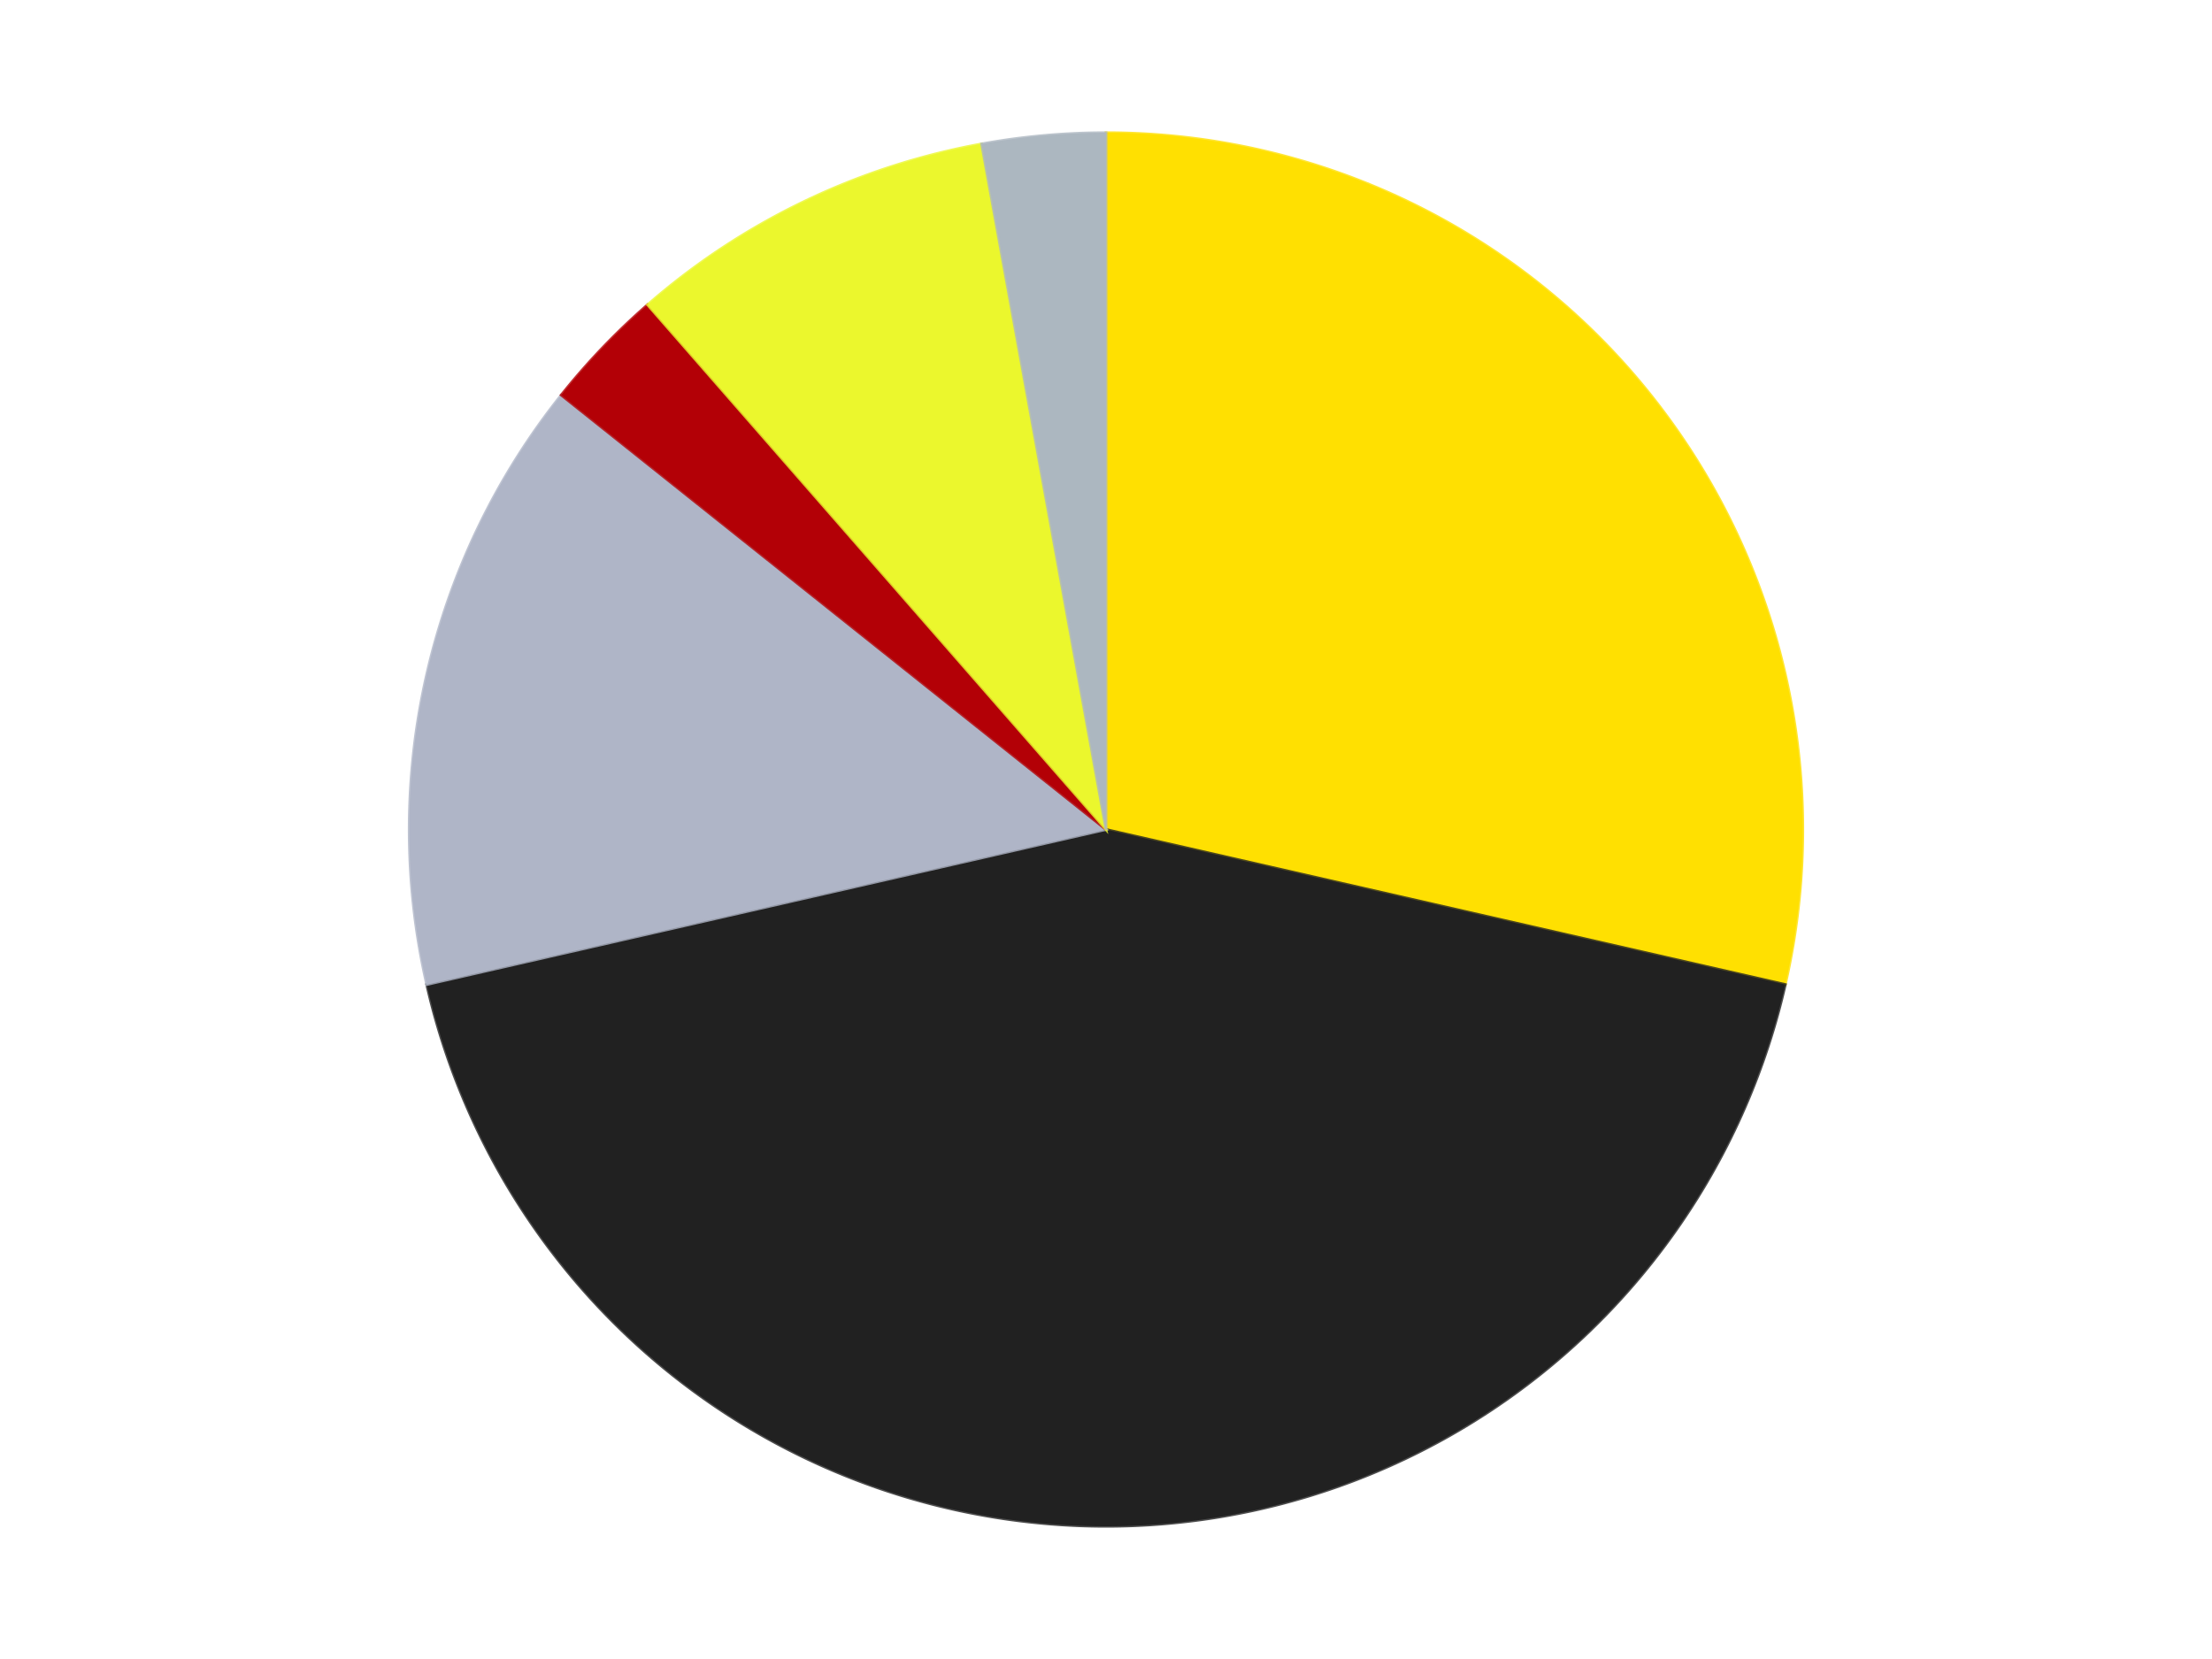
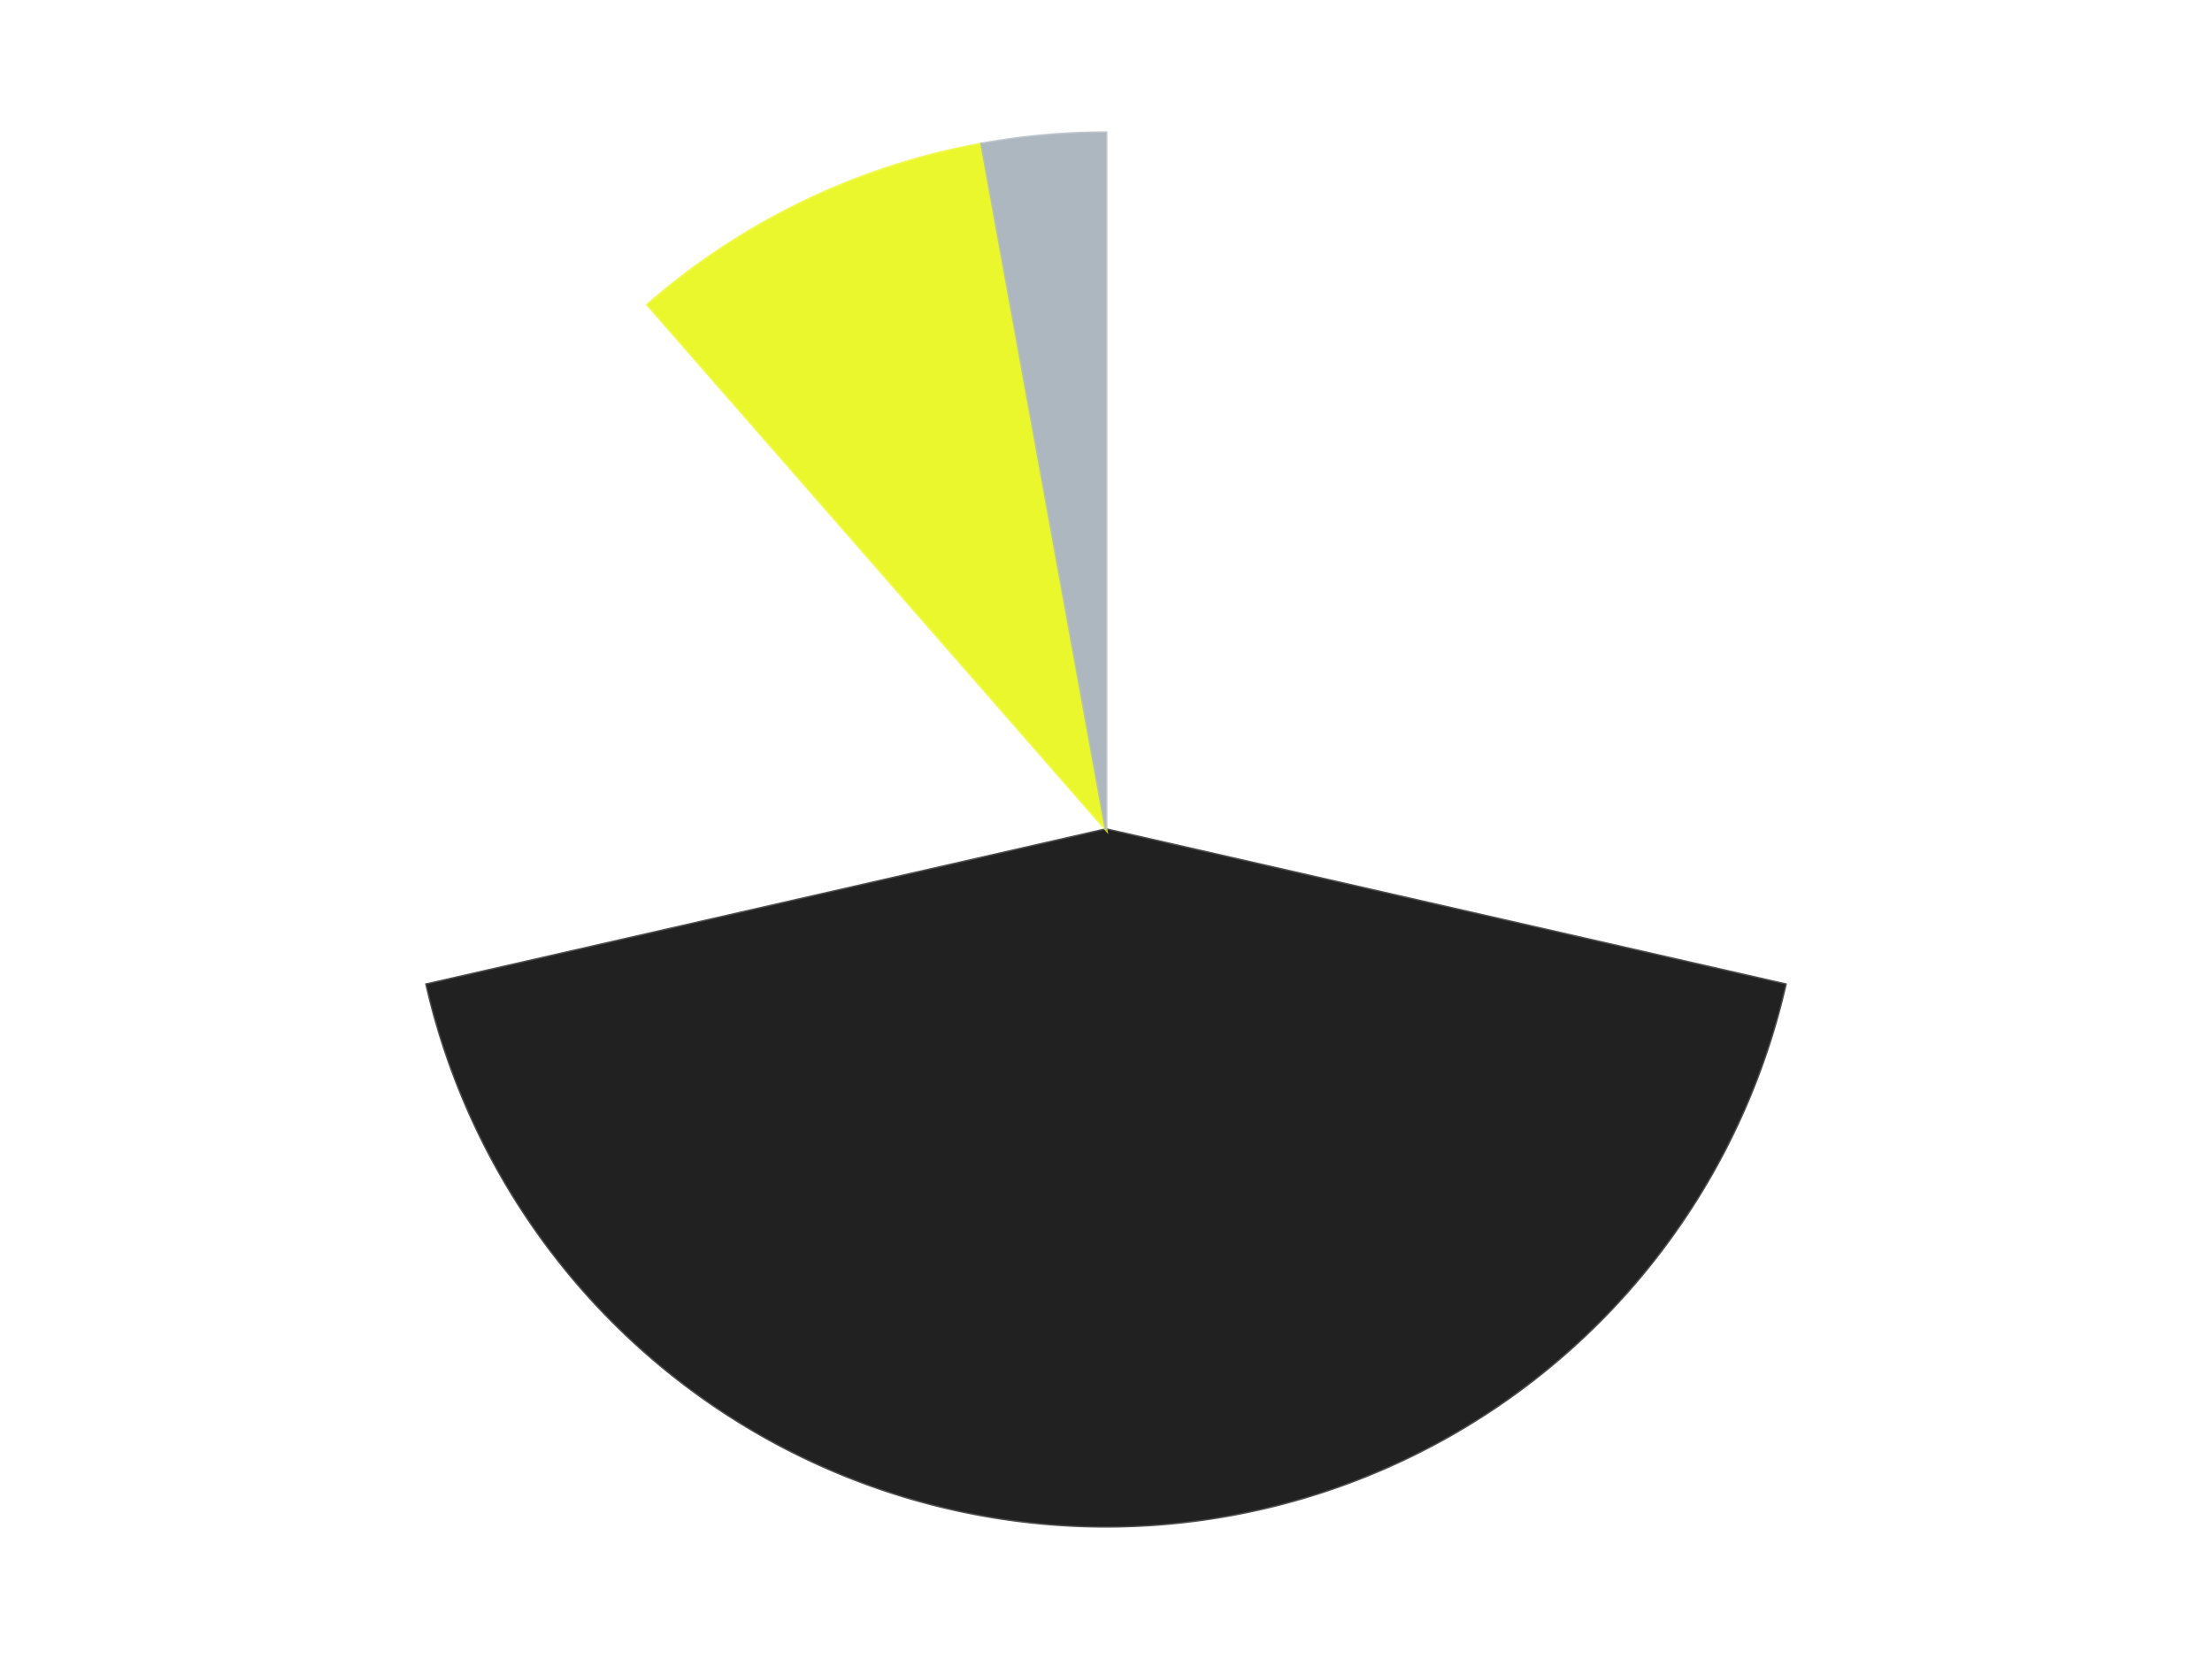
<svg xmlns="http://www.w3.org/2000/svg" xmlns:xlink="http://www.w3.org/1999/xlink" id="chart-f7dc83bb-1069-4409-b6e9-96c4cd54cf22" class="pygal-chart" viewBox="0 0 800 600">
  <defs>
    <style type="text/css">#chart-f7dc83bb-1069-4409-b6e9-96c4cd54cf22{-webkit-user-select:none;-webkit-font-smoothing:antialiased;font-family:Consolas,"Liberation Mono",Menlo,Courier,monospace}#chart-f7dc83bb-1069-4409-b6e9-96c4cd54cf22 .title{font-family:Consolas,"Liberation Mono",Menlo,Courier,monospace;font-size:16px}#chart-f7dc83bb-1069-4409-b6e9-96c4cd54cf22 .legends .legend text{font-family:Consolas,"Liberation Mono",Menlo,Courier,monospace;font-size:14px}#chart-f7dc83bb-1069-4409-b6e9-96c4cd54cf22 .axis text{font-family:Consolas,"Liberation Mono",Menlo,Courier,monospace;font-size:10px}#chart-f7dc83bb-1069-4409-b6e9-96c4cd54cf22 .axis text.major{font-family:Consolas,"Liberation Mono",Menlo,Courier,monospace;font-size:10px}#chart-f7dc83bb-1069-4409-b6e9-96c4cd54cf22 .text-overlay text.value{font-family:Consolas,"Liberation Mono",Menlo,Courier,monospace;font-size:16px}#chart-f7dc83bb-1069-4409-b6e9-96c4cd54cf22 .text-overlay text.label{font-family:Consolas,"Liberation Mono",Menlo,Courier,monospace;font-size:10px}#chart-f7dc83bb-1069-4409-b6e9-96c4cd54cf22 .tooltip{font-family:Consolas,"Liberation Mono",Menlo,Courier,monospace;font-size:14px}#chart-f7dc83bb-1069-4409-b6e9-96c4cd54cf22 text.no_data{font-family:Consolas,"Liberation Mono",Menlo,Courier,monospace;font-size:64px}
#chart-f7dc83bb-1069-4409-b6e9-96c4cd54cf22{background-color:transparent}#chart-f7dc83bb-1069-4409-b6e9-96c4cd54cf22 path,#chart-f7dc83bb-1069-4409-b6e9-96c4cd54cf22 line,#chart-f7dc83bb-1069-4409-b6e9-96c4cd54cf22 rect,#chart-f7dc83bb-1069-4409-b6e9-96c4cd54cf22 circle{-webkit-transition:150ms;-moz-transition:150ms;transition:150ms}#chart-f7dc83bb-1069-4409-b6e9-96c4cd54cf22 .graph &gt; .background{fill:transparent}#chart-f7dc83bb-1069-4409-b6e9-96c4cd54cf22 .plot &gt; .background{fill:transparent}#chart-f7dc83bb-1069-4409-b6e9-96c4cd54cf22 .graph{fill:rgba(0,0,0,.87)}#chart-f7dc83bb-1069-4409-b6e9-96c4cd54cf22 text.no_data{fill:rgba(0,0,0,1)}#chart-f7dc83bb-1069-4409-b6e9-96c4cd54cf22 .title{fill:rgba(0,0,0,1)}#chart-f7dc83bb-1069-4409-b6e9-96c4cd54cf22 .legends .legend text{fill:rgba(0,0,0,.87)}#chart-f7dc83bb-1069-4409-b6e9-96c4cd54cf22 .legends .legend:hover text{fill:rgba(0,0,0,1)}#chart-f7dc83bb-1069-4409-b6e9-96c4cd54cf22 .axis .line{stroke:rgba(0,0,0,1)}#chart-f7dc83bb-1069-4409-b6e9-96c4cd54cf22 .axis .guide.line{stroke:rgba(0,0,0,.54)}#chart-f7dc83bb-1069-4409-b6e9-96c4cd54cf22 .axis .major.line{stroke:rgba(0,0,0,.87)}#chart-f7dc83bb-1069-4409-b6e9-96c4cd54cf22 .axis text.major{fill:rgba(0,0,0,1)}#chart-f7dc83bb-1069-4409-b6e9-96c4cd54cf22 .axis.y .guides:hover .guide.line,#chart-f7dc83bb-1069-4409-b6e9-96c4cd54cf22 .line-graph .axis.x .guides:hover .guide.line,#chart-f7dc83bb-1069-4409-b6e9-96c4cd54cf22 .stackedline-graph .axis.x .guides:hover .guide.line,#chart-f7dc83bb-1069-4409-b6e9-96c4cd54cf22 .xy-graph .axis.x .guides:hover .guide.line{stroke:rgba(0,0,0,1)}#chart-f7dc83bb-1069-4409-b6e9-96c4cd54cf22 .axis .guides:hover text{fill:rgba(0,0,0,1)}#chart-f7dc83bb-1069-4409-b6e9-96c4cd54cf22 .reactive{fill-opacity:1.0;stroke-opacity:.8;stroke-width:1}#chart-f7dc83bb-1069-4409-b6e9-96c4cd54cf22 .ci{stroke:rgba(0,0,0,.87)}#chart-f7dc83bb-1069-4409-b6e9-96c4cd54cf22 .reactive.active,#chart-f7dc83bb-1069-4409-b6e9-96c4cd54cf22 .active .reactive{fill-opacity:0.6;stroke-opacity:.9;stroke-width:4}#chart-f7dc83bb-1069-4409-b6e9-96c4cd54cf22 .ci .reactive.active{stroke-width:1.5}#chart-f7dc83bb-1069-4409-b6e9-96c4cd54cf22 .series text{fill:rgba(0,0,0,1)}#chart-f7dc83bb-1069-4409-b6e9-96c4cd54cf22 .tooltip rect{fill:transparent;stroke:rgba(0,0,0,1);-webkit-transition:opacity 150ms;-moz-transition:opacity 150ms;transition:opacity 150ms}#chart-f7dc83bb-1069-4409-b6e9-96c4cd54cf22 .tooltip .label{fill:rgba(0,0,0,.87)}#chart-f7dc83bb-1069-4409-b6e9-96c4cd54cf22 .tooltip .label{fill:rgba(0,0,0,.87)}#chart-f7dc83bb-1069-4409-b6e9-96c4cd54cf22 .tooltip .legend{font-size:.8em;fill:rgba(0,0,0,.54)}#chart-f7dc83bb-1069-4409-b6e9-96c4cd54cf22 .tooltip .x_label{font-size:.6em;fill:rgba(0,0,0,1)}#chart-f7dc83bb-1069-4409-b6e9-96c4cd54cf22 .tooltip .xlink{font-size:.5em;text-decoration:underline}#chart-f7dc83bb-1069-4409-b6e9-96c4cd54cf22 .tooltip .value{font-size:1.5em}#chart-f7dc83bb-1069-4409-b6e9-96c4cd54cf22 .bound{font-size:.5em}#chart-f7dc83bb-1069-4409-b6e9-96c4cd54cf22 .max-value{font-size:.75em;fill:rgba(0,0,0,.54)}#chart-f7dc83bb-1069-4409-b6e9-96c4cd54cf22 .map-element{fill:transparent;stroke:rgba(0,0,0,.54) !important}#chart-f7dc83bb-1069-4409-b6e9-96c4cd54cf22 .map-element .reactive{fill-opacity:inherit;stroke-opacity:inherit}#chart-f7dc83bb-1069-4409-b6e9-96c4cd54cf22 .color-0,#chart-f7dc83bb-1069-4409-b6e9-96c4cd54cf22 .color-0 a:visited{stroke:#F44336;fill:#F44336}#chart-f7dc83bb-1069-4409-b6e9-96c4cd54cf22 .color-1,#chart-f7dc83bb-1069-4409-b6e9-96c4cd54cf22 .color-1 a:visited{stroke:#3F51B5;fill:#3F51B5}#chart-f7dc83bb-1069-4409-b6e9-96c4cd54cf22 .color-2,#chart-f7dc83bb-1069-4409-b6e9-96c4cd54cf22 .color-2 a:visited{stroke:#009688;fill:#009688}#chart-f7dc83bb-1069-4409-b6e9-96c4cd54cf22 .color-3,#chart-f7dc83bb-1069-4409-b6e9-96c4cd54cf22 .color-3 a:visited{stroke:#FFC107;fill:#FFC107}#chart-f7dc83bb-1069-4409-b6e9-96c4cd54cf22 .color-4,#chart-f7dc83bb-1069-4409-b6e9-96c4cd54cf22 .color-4 a:visited{stroke:#FF5722;fill:#FF5722}#chart-f7dc83bb-1069-4409-b6e9-96c4cd54cf22 .color-5,#chart-f7dc83bb-1069-4409-b6e9-96c4cd54cf22 .color-5 a:visited{stroke:#9C27B0;fill:#9C27B0}#chart-f7dc83bb-1069-4409-b6e9-96c4cd54cf22 .text-overlay .color-0 text{fill:black}#chart-f7dc83bb-1069-4409-b6e9-96c4cd54cf22 .text-overlay .color-1 text{fill:black}#chart-f7dc83bb-1069-4409-b6e9-96c4cd54cf22 .text-overlay .color-2 text{fill:black}#chart-f7dc83bb-1069-4409-b6e9-96c4cd54cf22 .text-overlay .color-3 text{fill:black}#chart-f7dc83bb-1069-4409-b6e9-96c4cd54cf22 .text-overlay .color-4 text{fill:black}#chart-f7dc83bb-1069-4409-b6e9-96c4cd54cf22 .text-overlay .color-5 text{fill:black}
#chart-f7dc83bb-1069-4409-b6e9-96c4cd54cf22 text.no_data{text-anchor:middle}#chart-f7dc83bb-1069-4409-b6e9-96c4cd54cf22 .guide.line{fill:none}#chart-f7dc83bb-1069-4409-b6e9-96c4cd54cf22 .centered{text-anchor:middle}#chart-f7dc83bb-1069-4409-b6e9-96c4cd54cf22 .title{text-anchor:middle}#chart-f7dc83bb-1069-4409-b6e9-96c4cd54cf22 .legends .legend text{fill-opacity:1}#chart-f7dc83bb-1069-4409-b6e9-96c4cd54cf22 .axis.x text{text-anchor:middle}#chart-f7dc83bb-1069-4409-b6e9-96c4cd54cf22 .axis.x:not(.web) text[transform]{text-anchor:start}#chart-f7dc83bb-1069-4409-b6e9-96c4cd54cf22 .axis.x:not(.web) text[transform].backwards{text-anchor:end}#chart-f7dc83bb-1069-4409-b6e9-96c4cd54cf22 .axis.y text{text-anchor:end}#chart-f7dc83bb-1069-4409-b6e9-96c4cd54cf22 .axis.y text[transform].backwards{text-anchor:start}#chart-f7dc83bb-1069-4409-b6e9-96c4cd54cf22 .axis.y2 text{text-anchor:start}#chart-f7dc83bb-1069-4409-b6e9-96c4cd54cf22 .axis.y2 text[transform].backwards{text-anchor:end}#chart-f7dc83bb-1069-4409-b6e9-96c4cd54cf22 .axis .guide.line{stroke-dasharray:4,4;stroke:black}#chart-f7dc83bb-1069-4409-b6e9-96c4cd54cf22 .axis .major.guide.line{stroke-dasharray:6,6;stroke:black}#chart-f7dc83bb-1069-4409-b6e9-96c4cd54cf22 .horizontal .axis.y .guide.line,#chart-f7dc83bb-1069-4409-b6e9-96c4cd54cf22 .horizontal .axis.y2 .guide.line,#chart-f7dc83bb-1069-4409-b6e9-96c4cd54cf22 .vertical .axis.x .guide.line{opacity:0}#chart-f7dc83bb-1069-4409-b6e9-96c4cd54cf22 .horizontal .axis.always_show .guide.line,#chart-f7dc83bb-1069-4409-b6e9-96c4cd54cf22 .vertical .axis.always_show .guide.line{opacity:1 !important}#chart-f7dc83bb-1069-4409-b6e9-96c4cd54cf22 .axis.y .guides:hover .guide.line,#chart-f7dc83bb-1069-4409-b6e9-96c4cd54cf22 .axis.y2 .guides:hover .guide.line,#chart-f7dc83bb-1069-4409-b6e9-96c4cd54cf22 .axis.x .guides:hover .guide.line{opacity:1}#chart-f7dc83bb-1069-4409-b6e9-96c4cd54cf22 .axis .guides:hover text{opacity:1}#chart-f7dc83bb-1069-4409-b6e9-96c4cd54cf22 .nofill{fill:none}#chart-f7dc83bb-1069-4409-b6e9-96c4cd54cf22 .subtle-fill{fill-opacity:.2}#chart-f7dc83bb-1069-4409-b6e9-96c4cd54cf22 .dot{stroke-width:1px;fill-opacity:1;stroke-opacity:1}#chart-f7dc83bb-1069-4409-b6e9-96c4cd54cf22 .dot.active{stroke-width:5px}#chart-f7dc83bb-1069-4409-b6e9-96c4cd54cf22 .dot.negative{fill:transparent}#chart-f7dc83bb-1069-4409-b6e9-96c4cd54cf22 text,#chart-f7dc83bb-1069-4409-b6e9-96c4cd54cf22 tspan{stroke:none !important}#chart-f7dc83bb-1069-4409-b6e9-96c4cd54cf22 .series text.active{opacity:1}#chart-f7dc83bb-1069-4409-b6e9-96c4cd54cf22 .tooltip rect{fill-opacity:.95;stroke-width:.5}#chart-f7dc83bb-1069-4409-b6e9-96c4cd54cf22 .tooltip text{fill-opacity:1}#chart-f7dc83bb-1069-4409-b6e9-96c4cd54cf22 .showable{visibility:hidden}#chart-f7dc83bb-1069-4409-b6e9-96c4cd54cf22 .showable.shown{visibility:visible}#chart-f7dc83bb-1069-4409-b6e9-96c4cd54cf22 .gauge-background{fill:rgba(229,229,229,1);stroke:none}#chart-f7dc83bb-1069-4409-b6e9-96c4cd54cf22 .bg-lines{stroke:transparent;stroke-width:2px}</style>
    <script type="text/javascript">window.pygal = window.pygal || {};window.pygal.config = window.pygal.config || {};window.pygal.config['f7dc83bb-1069-4409-b6e9-96c4cd54cf22'] = {"allow_interruptions": false, "box_mode": "extremes", "classes": ["pygal-chart"], "css": ["file://style.css", "file://graph.css"], "defs": [], "disable_xml_declaration": false, "dots_size": 2.5, "dynamic_print_values": false, "explicit_size": false, "fill": false, "force_uri_protocol": "https", "formatter": null, "half_pie": false, "height": 600, "include_x_axis": false, "inner_radius": 0, "interpolate": null, "interpolation_parameters": {}, "interpolation_precision": 250, "inverse_y_axis": false, "js": ["//kozea.github.io/pygal.js/2.0.x/pygal-tooltips.min.js"], "legend_at_bottom": false, "legend_at_bottom_columns": null, "legend_box_size": 12, "logarithmic": false, "margin": 20, "margin_bottom": null, "margin_left": null, "margin_right": null, "margin_top": null, "max_scale": 16, "min_scale": 4, "missing_value_fill_truncation": "x", "no_data_text": "No data", "no_prefix": false, "order_min": null, "pretty_print": false, "print_labels": false, "print_values": false, "print_values_position": "center", "print_zeroes": true, "range": null, "rounded_bars": null, "secondary_range": null, "show_dots": true, "show_legend": false, "show_minor_x_labels": true, "show_minor_y_labels": true, "show_only_major_dots": false, "show_x_guides": false, "show_x_labels": true, "show_y_guides": true, "show_y_labels": true, "spacing": 10, "stack_from_top": false, "strict": false, "stroke": true, "stroke_style": null, "style": {"background": "transparent", "ci_colors": [], "colors": ["#F44336", "#3F51B5", "#009688", "#FFC107", "#FF5722", "#9C27B0", "#03A9F4", "#8BC34A", "#FF9800", "#E91E63", "#2196F3", "#4CAF50", "#FFEB3B", "#673AB7", "#00BCD4", "#CDDC39", "#9E9E9E", "#607D8B"], "dot_opacity": "1", "font_family": "Consolas, \"Liberation Mono\", Menlo, Courier, monospace", "foreground": "rgba(0, 0, 0, .87)", "foreground_strong": "rgba(0, 0, 0, 1)", "foreground_subtle": "rgba(0, 0, 0, .54)", "guide_stroke_color": "black", "guide_stroke_dasharray": "4,4", "label_font_family": "Consolas, \"Liberation Mono\", Menlo, Courier, monospace", "label_font_size": 10, "legend_font_family": "Consolas, \"Liberation Mono\", Menlo, Courier, monospace", "legend_font_size": 14, "major_guide_stroke_color": "black", "major_guide_stroke_dasharray": "6,6", "major_label_font_family": "Consolas, \"Liberation Mono\", Menlo, Courier, monospace", "major_label_font_size": 10, "no_data_font_family": "Consolas, \"Liberation Mono\", Menlo, Courier, monospace", "no_data_font_size": 64, "opacity": "1.0", "opacity_hover": "0.6", "plot_background": "transparent", "stroke_opacity": ".8", "stroke_opacity_hover": ".9", "stroke_width": "1", "stroke_width_hover": "4", "title_font_family": "Consolas, \"Liberation Mono\", Menlo, Courier, monospace", "title_font_size": 16, "tooltip_font_family": "Consolas, \"Liberation Mono\", Menlo, Courier, monospace", "tooltip_font_size": 14, "transition": "150ms", "value_background": "rgba(229, 229, 229, 1)", "value_colors": [], "value_font_family": "Consolas, \"Liberation Mono\", Menlo, Courier, monospace", "value_font_size": 16, "value_label_font_family": "Consolas, \"Liberation Mono\", Menlo, Courier, monospace", "value_label_font_size": 10}, "title": null, "tooltip_border_radius": 0, "tooltip_fancy_mode": true, "truncate_label": null, "truncate_legend": null, "width": 800, "x_label_rotation": 0, "x_labels": null, "x_labels_major": null, "x_labels_major_count": null, "x_labels_major_every": null, "x_title": null, "xrange": null, "y_label_rotation": 0, "y_labels": null, "y_labels_major": null, "y_labels_major_count": null, "y_labels_major_every": null, "y_title": null, "zero": 0, "legends": ["Yellow", "Black", "Light Bluish Gray", "Red", "Trans-Yellow", "Pearl Light Gray"]}</script>
    <script type="text/javascript" xlink:href="https://kozea.github.io/pygal.js/2.0.x/pygal-tooltips.min.js" />
  </defs>
  <title>Pygal</title>
  <g class="graph pie-graph vertical">
    <rect x="0" y="0" width="800" height="600" class="background" />
    <g transform="translate(20, 20)" class="plot">
      <rect x="0" y="0" width="760" height="560" class="background" />
      <g class="series serie-0 color-0">
        <g class="slices">
          <g class="slice" style="fill: #FFE001; stroke: #FFE001">
-             <path d="M380 28 A252 252 0 0 1 625.682 336.075 L380 280 A0 0 0 0 0 380 280 z" class="slice reactive tooltip-trigger" />
            <desc class="value">10</desc>
            <desc class="x centered">478.51076679097173</desc>
            <desc class="y centered">201.44028496579955</desc>
          </g>
        </g>
      </g>
      <g class="series serie-1 color-1">
        <g class="slices">
          <g class="slice" style="fill: #212121; stroke: #212121">
            <path d="M625.682 336.075 A252 252 0 0 1 134.318 336.075 L380 280 A0 0 0 0 0 380 280 z" class="slice reactive tooltip-trigger" />
            <desc class="value">15</desc>
            <desc class="x centered">380.0</desc>
            <desc class="y centered">406.0</desc>
          </g>
        </g>
      </g>
      <g class="series serie-2 color-2">
        <g class="slices">
          <g class="slice" style="fill: #AFB5C7; stroke: #AFB5C7">
-             <path d="M134.318 336.075 A252 252 0 0 1 182.978 122.881 L380 280 A0 0 0 0 0 380 280 z" class="slice reactive tooltip-trigger" />
            <desc class="value">5</desc>
            <desc class="x centered">257.1590830650902</desc>
            <desc class="y centered">251.9623623215044</desc>
          </g>
        </g>
      </g>
      <g class="series serie-3 color-3">
        <g class="slices">
          <g class="slice" style="fill: #B30006; stroke: #B30006">
-             <path d="M182.978 122.881 A252 252 0 0 1 214.199 90.226 L380 280 A0 0 0 0 0 380 280 z" class="slice reactive tooltip-trigger" />
            <desc class="value">1</desc>
            <desc class="x centered">288.92784715774866</desc>
            <desc class="y centered">192.92610622765505</desc>
          </g>
        </g>
      </g>
      <g class="series serie-4 color-4">
        <g class="slices">
          <g class="slice" style="fill: #EBF72D; stroke: #EBF72D">
            <path d="M214.199 90.226 A252 252 0 0 1 335.004 32.05 L380 280 A0 0 0 0 0 380 280 z" class="slice reactive tooltip-trigger" />
            <desc class="value">3</desc>
            <desc class="x centered">325.33064887118763</desc>
            <desc class="y centered">166.4779226442952</desc>
          </g>
        </g>
      </g>
      <g class="series serie-5 color-5">
        <g class="slices">
          <g class="slice" style="fill: #ACB7C0; stroke: #ACB7C0">
            <path d="M335.004 32.05 A252 252 0 0 1 380 28 L380 280 A0 0 0 0 0 380 280 z" class="slice reactive tooltip-trigger" />
            <desc class="value">1</desc>
            <desc class="x centered">368.70544707816737</desc>
            <desc class="y centered">154.5072389565999</desc>
          </g>
        </g>
      </g>
    </g>
    <g class="titles" />
    <g transform="translate(20, 20)" class="plot overlay">
      <g class="series serie-0 color-0" />
      <g class="series serie-1 color-1" />
      <g class="series serie-2 color-2" />
      <g class="series serie-3 color-3" />
      <g class="series serie-4 color-4" />
      <g class="series serie-5 color-5" />
    </g>
    <g transform="translate(20, 20)" class="plot text-overlay">
      <g class="series serie-0 color-0" />
      <g class="series serie-1 color-1" />
      <g class="series serie-2 color-2" />
      <g class="series serie-3 color-3" />
      <g class="series serie-4 color-4" />
      <g class="series serie-5 color-5" />
    </g>
    <g transform="translate(20, 20)" class="plot tooltip-overlay">
      <g transform="translate(0 0)" style="opacity: 0" class="tooltip">
        <rect rx="0" ry="0" width="0" height="0" class="tooltip-box" />
        <g class="text" />
      </g>
    </g>
  </g>
</svg>